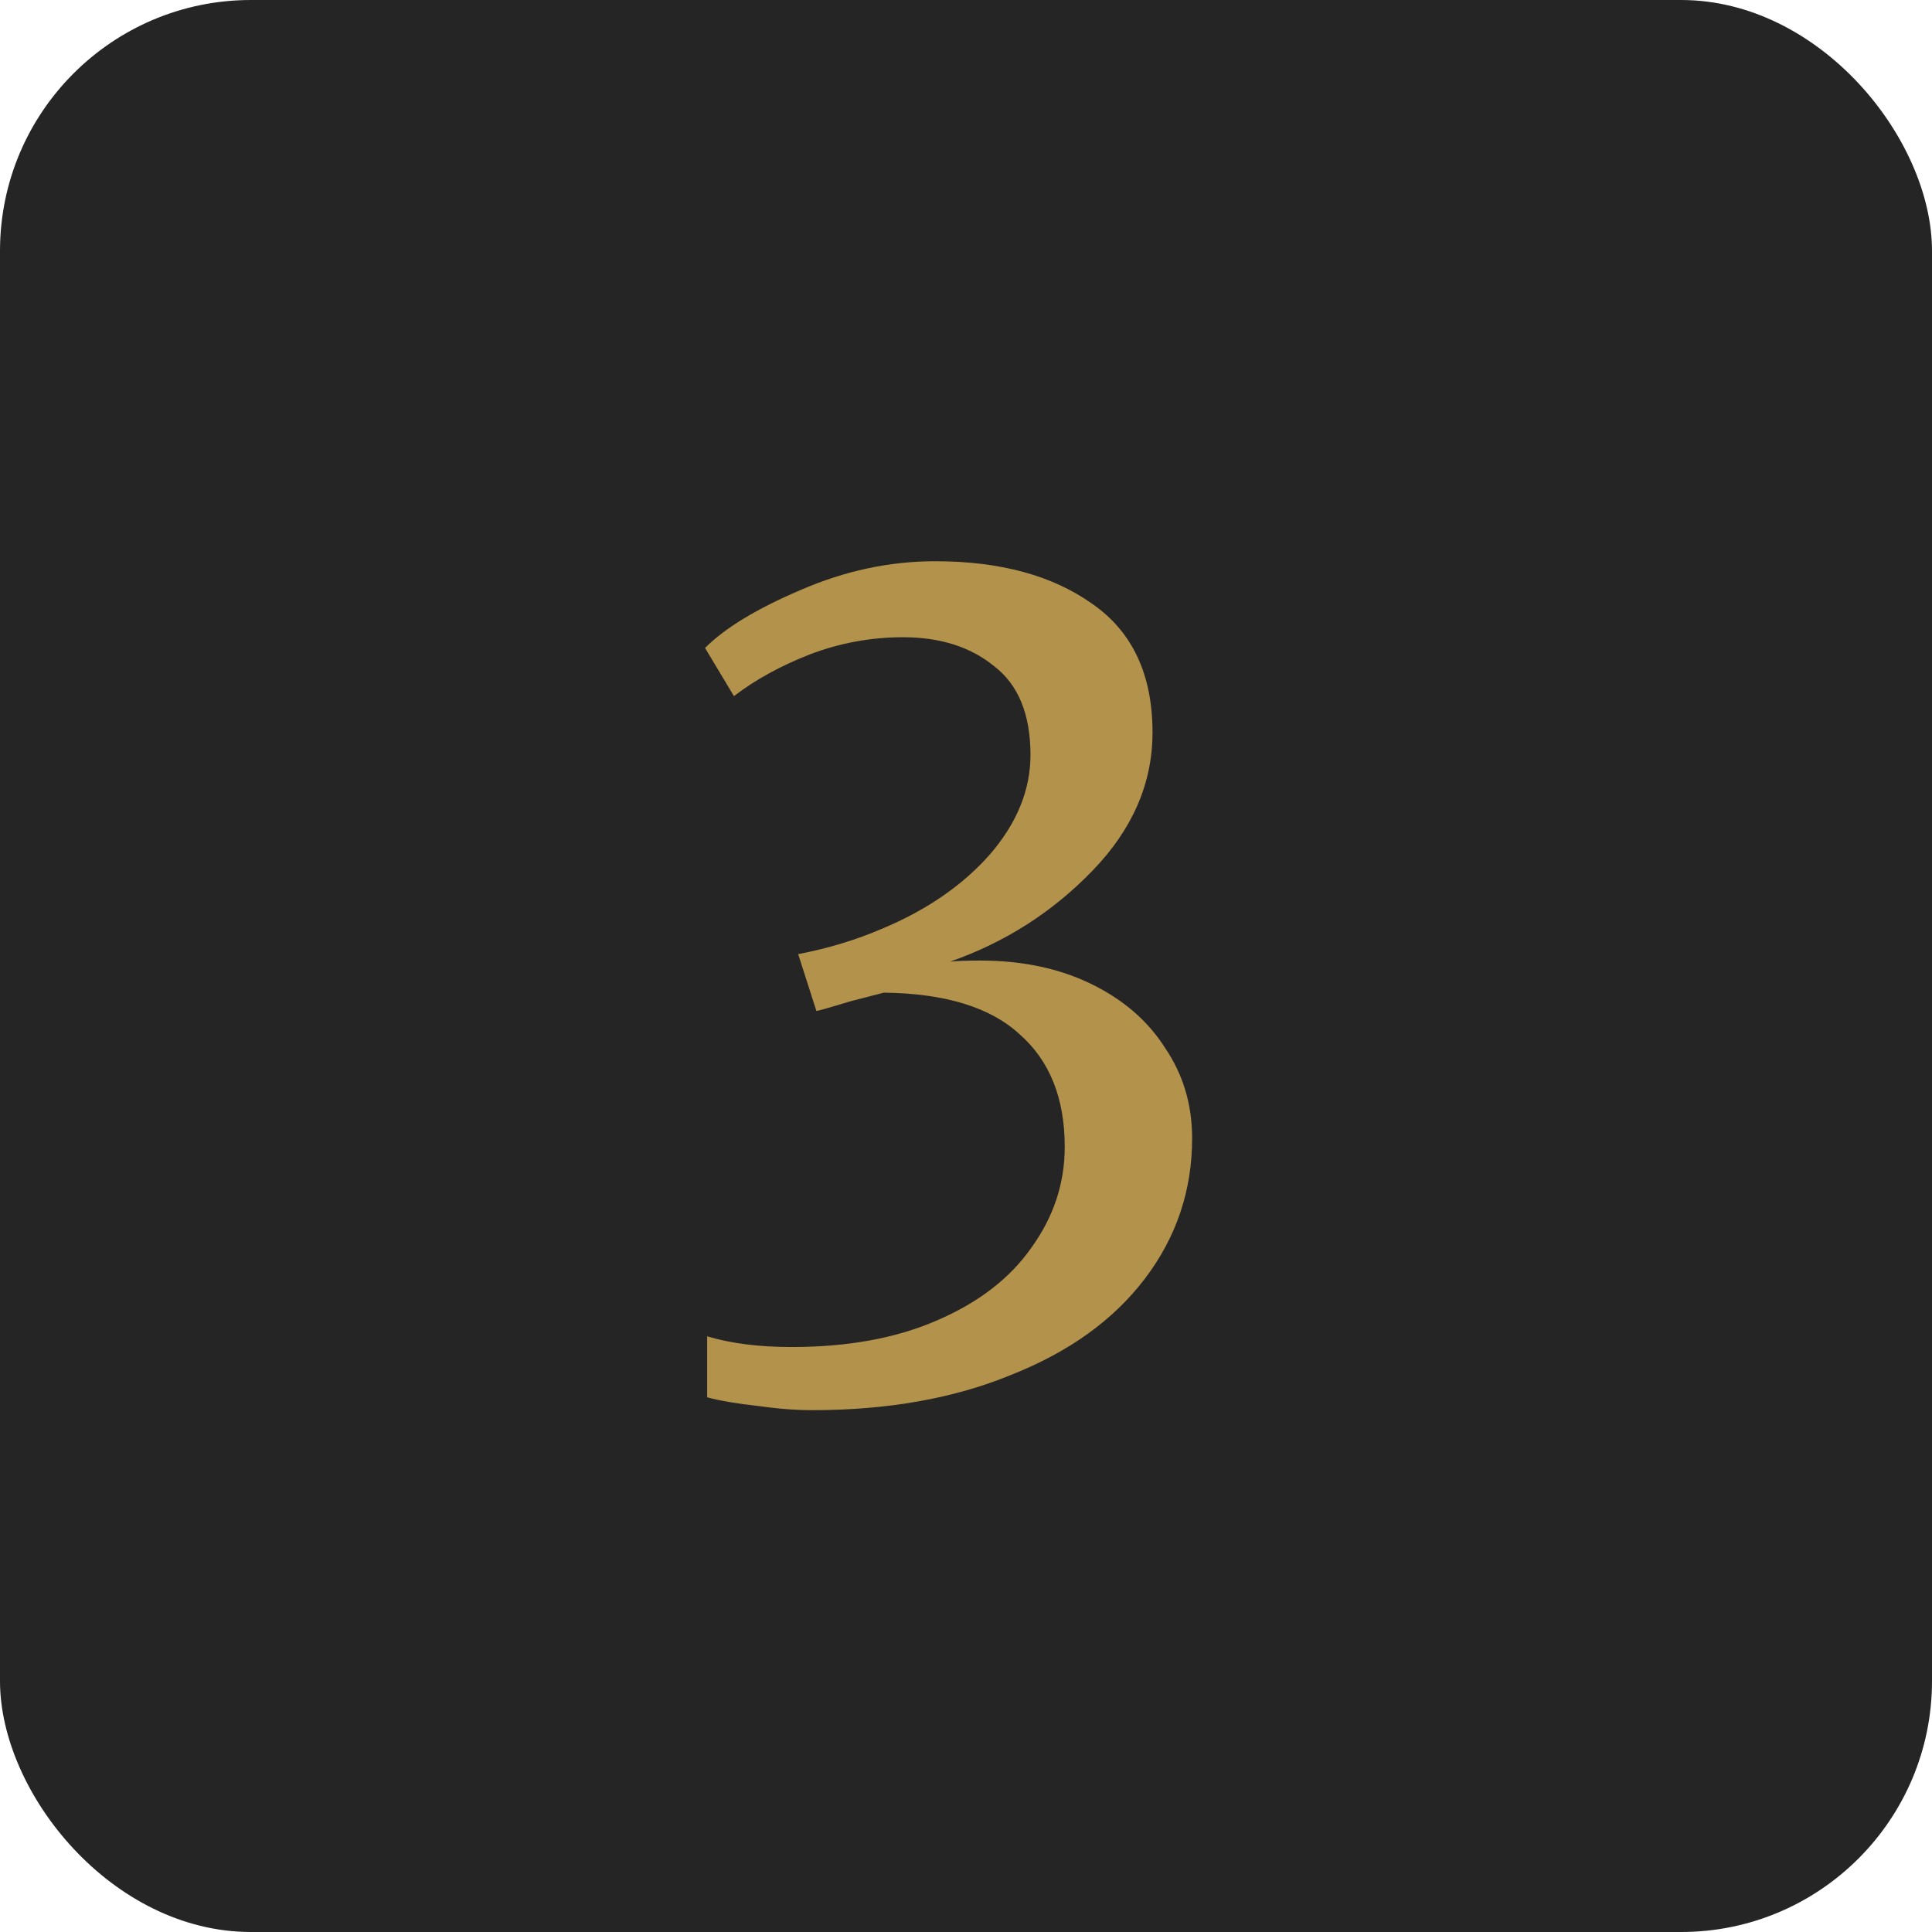
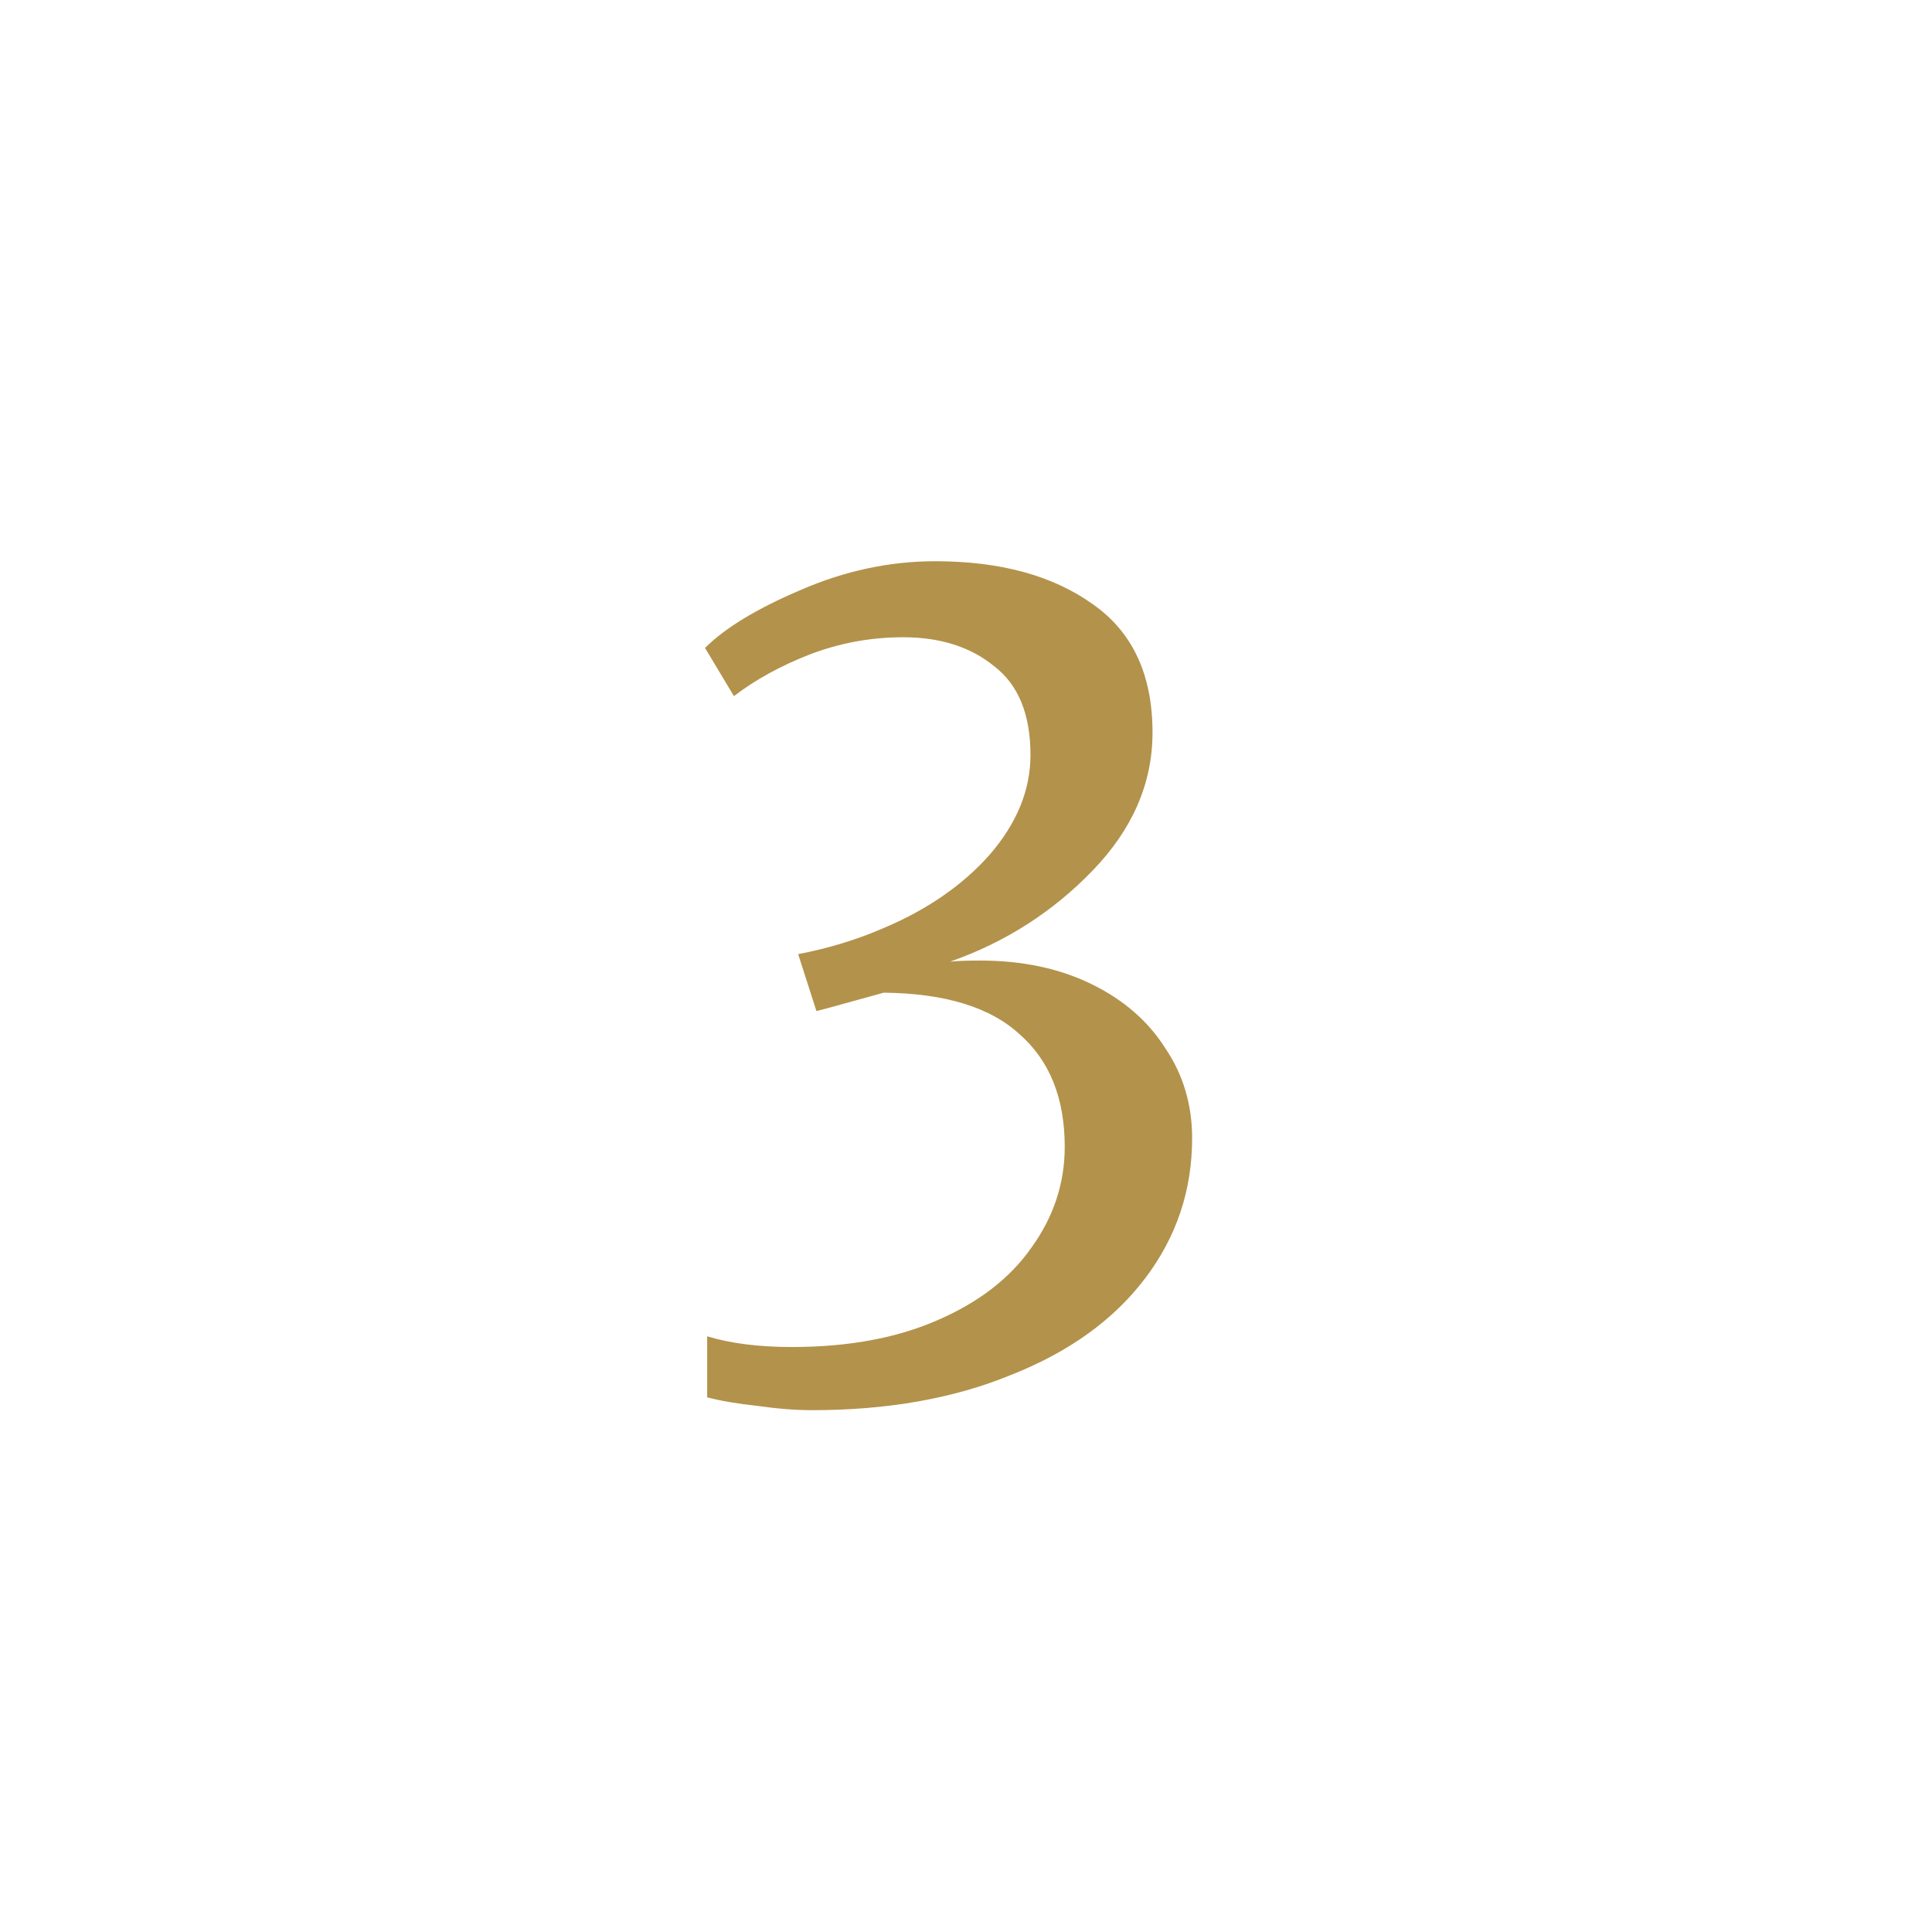
<svg xmlns="http://www.w3.org/2000/svg" width="231" height="231" viewBox="0 0 231 231" fill="none">
-   <rect width="231" height="231" rx="30" fill="#252525" />
-   <path d="M97.097 168.608C95.134 168.608 92.958 168.437 90.569 168.096C88.18 167.84 86.174 167.499 84.553 167.072V159.776C87.369 160.629 90.74 161.056 94.665 161.056C101.406 161.056 107.209 159.989 112.073 157.856C117.022 155.723 120.777 152.821 123.337 149.152C125.982 145.483 127.305 141.472 127.305 137.12C127.305 131.317 125.513 126.837 121.929 123.68C118.43 120.437 113.012 118.773 105.673 118.688L101.705 119.712C98.889 120.565 97.523 120.949 97.609 120.864L95.433 114.08C99.017 113.397 102.388 112.373 105.545 111.008C110.836 108.789 115.102 105.845 118.345 102.176C121.588 98.421 123.209 94.453 123.209 90.272C123.209 85.408 121.758 81.867 118.857 79.648C116.041 77.344 112.414 76.192 107.977 76.192C104.137 76.192 100.425 76.875 96.841 78.24C93.342 79.605 90.313 81.269 87.753 83.232L84.297 77.472C86.686 75.083 90.484 72.779 95.689 70.56C100.98 68.256 106.356 67.104 111.817 67.104C119.582 67.104 125.854 68.811 130.633 72.224C135.412 75.552 137.801 80.672 137.801 87.584C137.801 93.643 135.412 99.147 130.633 104.096C125.854 109.045 120.18 112.672 113.609 114.976C114.462 114.891 115.657 114.848 117.193 114.848C122.228 114.848 126.665 115.787 130.505 117.664C134.345 119.541 137.289 122.101 139.337 125.344C141.47 128.501 142.537 132.085 142.537 136.096C142.537 142.325 140.66 147.915 136.905 152.864C133.15 157.813 127.817 161.653 120.905 164.384C114.078 167.2 106.142 168.608 97.097 168.608Z" fill="#B3924B" />
+   <path d="M97.097 168.608C95.134 168.608 92.958 168.437 90.569 168.096C88.18 167.84 86.174 167.499 84.553 167.072V159.776C87.369 160.629 90.74 161.056 94.665 161.056C101.406 161.056 107.209 159.989 112.073 157.856C117.022 155.723 120.777 152.821 123.337 149.152C125.982 145.483 127.305 141.472 127.305 137.12C127.305 131.317 125.513 126.837 121.929 123.68C118.43 120.437 113.012 118.773 105.673 118.688C98.889 120.565 97.523 120.949 97.609 120.864L95.433 114.08C99.017 113.397 102.388 112.373 105.545 111.008C110.836 108.789 115.102 105.845 118.345 102.176C121.588 98.421 123.209 94.453 123.209 90.272C123.209 85.408 121.758 81.867 118.857 79.648C116.041 77.344 112.414 76.192 107.977 76.192C104.137 76.192 100.425 76.875 96.841 78.24C93.342 79.605 90.313 81.269 87.753 83.232L84.297 77.472C86.686 75.083 90.484 72.779 95.689 70.56C100.98 68.256 106.356 67.104 111.817 67.104C119.582 67.104 125.854 68.811 130.633 72.224C135.412 75.552 137.801 80.672 137.801 87.584C137.801 93.643 135.412 99.147 130.633 104.096C125.854 109.045 120.18 112.672 113.609 114.976C114.462 114.891 115.657 114.848 117.193 114.848C122.228 114.848 126.665 115.787 130.505 117.664C134.345 119.541 137.289 122.101 139.337 125.344C141.47 128.501 142.537 132.085 142.537 136.096C142.537 142.325 140.66 147.915 136.905 152.864C133.15 157.813 127.817 161.653 120.905 164.384C114.078 167.2 106.142 168.608 97.097 168.608Z" fill="#B3924B" />
</svg>